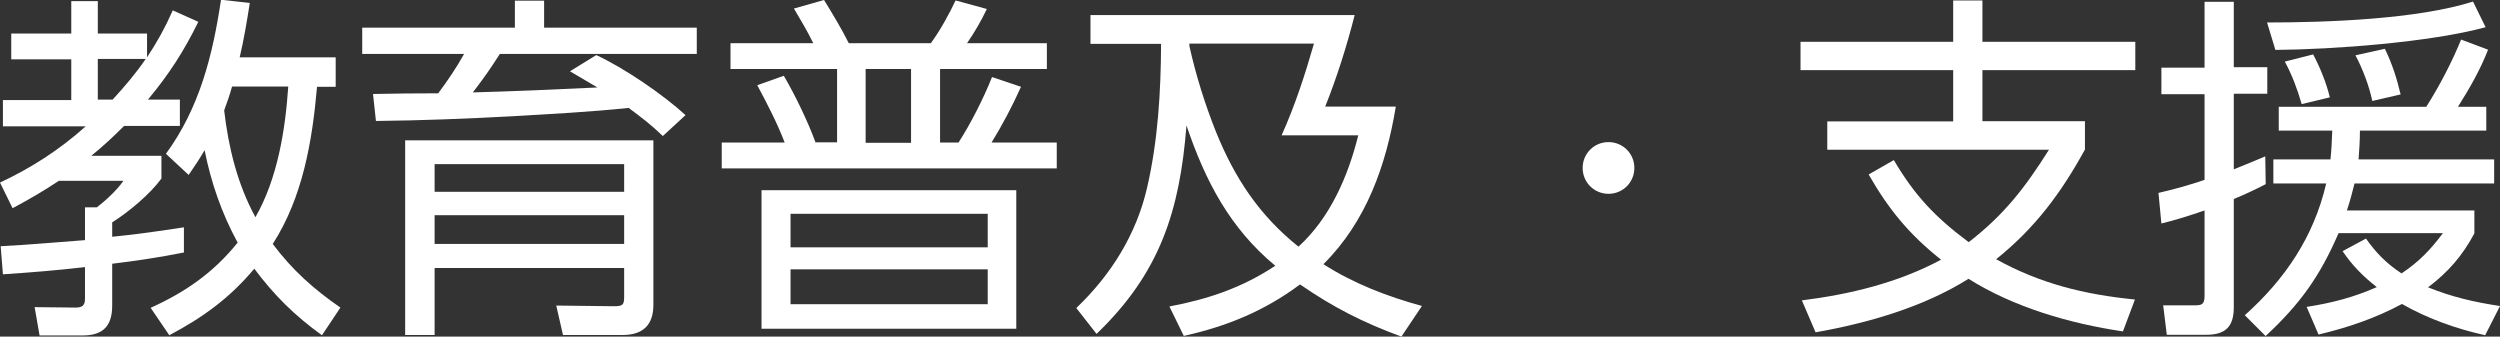
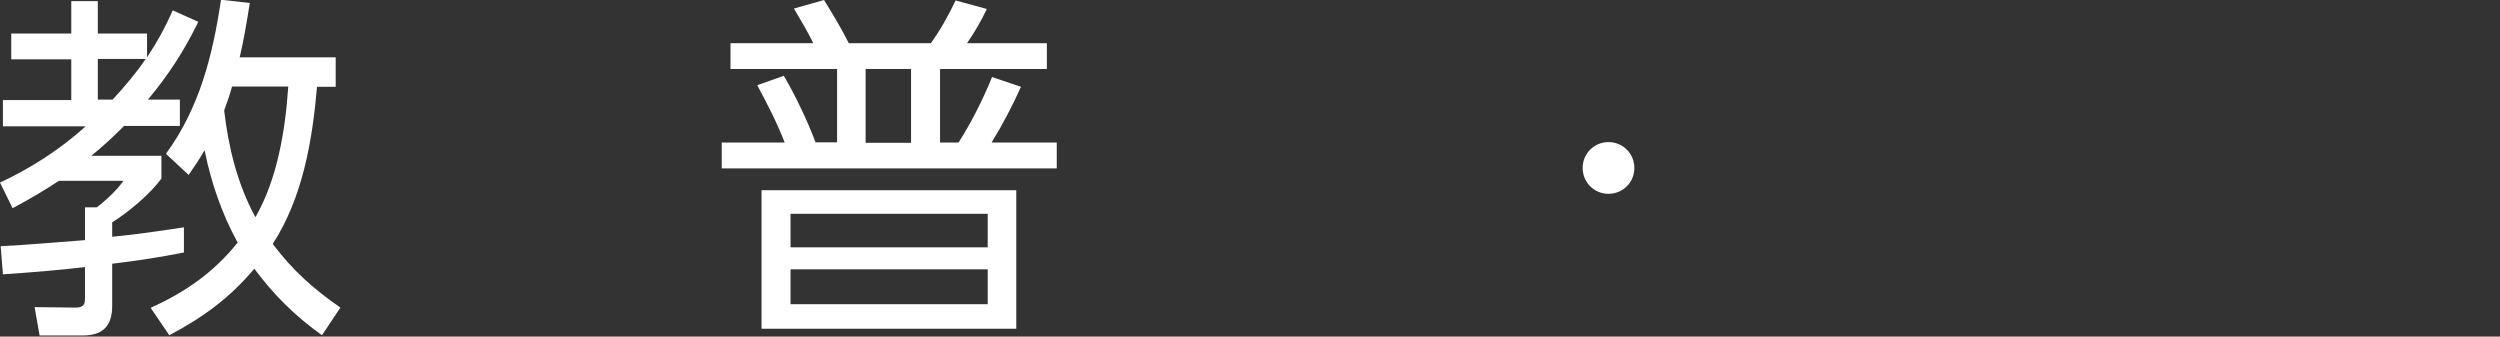
<svg xmlns="http://www.w3.org/2000/svg" id="_レイヤー_2" data-name="レイヤー 2" width="111.19" height="14.97" viewBox="0 0 111.19 14.97">
  <rect x="0" y="0" width="111.19" height="14.97" fill="#333333" stroke="none" />
  <defs>
    <style>
      .cls-1 {
        fill: #fff;
      }
    </style>
  </defs>
  <g id="header">
    <g>
      <path class="cls-1" d="M7.68,.46l1.14,.51c-.64,1.31-1.31,2.34-2.24,3.46h1.42v1.17h-2.48c-.46,.46-.94,.91-1.46,1.33h3.12v1.01c-.51,.7-1.46,1.49-2.19,1.95v.64c1.07-.1,2.13-.26,3.19-.42v1.12c-1.06,.21-2.11,.37-3.19,.5v1.86c0,.9-.4,1.33-1.31,1.33H1.76l-.22-1.26,1.81,.02c.29,0,.43-.08,.43-.38v-1.42c-1.22,.14-2.43,.24-3.65,.32l-.1-1.25c1.25-.06,2.5-.18,3.75-.27v-1.46h.53c.38-.29,.91-.78,1.18-1.18H2.62c-.69,.46-1.33,.83-2.06,1.22l-.56-1.14c1.41-.66,2.66-1.47,3.81-2.5H.13v-1.17H3.17v-1.81H.5V1.49H3.17V.05h1.18V1.49h2.19v1.06c.46-.7,.8-1.31,1.14-2.08Zm-3.33,2.16v1.81h.66c.53-.58,1.04-1.17,1.47-1.81h-2.13Zm10.58-.06v1.3h-.83c-.21,2.42-.64,4.93-1.97,6.99,.88,1.17,1.81,2,3.01,2.83l-.82,1.23c-1.2-.86-2.13-1.78-3.01-2.96-1.09,1.3-2.27,2.16-3.78,2.96l-.83-1.22c1.55-.7,2.8-1.57,3.87-2.9-.71-1.3-1.18-2.66-1.47-4.11-.22,.38-.46,.74-.71,1.1l-1.01-.94c1.5-2.05,2.08-4.39,2.45-6.85l1.28,.14c-.13,.82-.26,1.62-.45,2.42h4.26Zm-4.96,2.35c.19,1.65,.59,3.28,1.39,4.75,.98-1.71,1.33-3.87,1.46-5.81h-2.5c-.1,.37-.22,.7-.35,1.06Z" />
-       <path class="cls-1" d="M25.35,3.17l1.17-.72c1.25,.58,2.95,1.74,3.97,2.67l-1.01,.93c-.53-.51-.94-.82-1.52-1.25-1.73,.18-3.46,.27-5.17,.37-2.03,.11-4.05,.19-6.07,.21l-.13-1.2c.96-.02,1.92-.03,2.9-.03,.43-.58,.8-1.12,1.15-1.75h-4.53V1.23h6.79V.03h1.3V1.23h6.79v1.17h-8.76c-.46,.72-.69,1.04-1.2,1.71,1.84-.05,3.68-.13,5.54-.22-.4-.24-.82-.48-1.22-.72Zm3.71,10.39c0,.91-.48,1.34-1.38,1.34h-2.64l-.3-1.31,2.56,.03c.4,0,.46-.06,.46-.42v-1.28h-8.43v2.98h-1.31V6.24h11.04v7.31Zm-9.73-6.26v1.23h8.43v-1.23h-8.43Zm0,2.27v1.28h8.43v-1.28h-8.43Z" />
      <path class="cls-1" d="M44.13,3.43l1.28,.43c-.38,.85-.82,1.68-1.31,2.48h2.9v1.15h-14.9v-1.15h2.8c-.34-.88-.77-1.71-1.22-2.55l1.18-.42c.5,.85,1.07,2.03,1.41,2.96h.96V3.07h-4.74V1.92h3.68c-.24-.5-.58-1.07-.86-1.54l1.34-.38c.38,.62,.77,1.26,1.1,1.92h3.65c.4-.54,.82-1.3,1.1-1.9l1.39,.38c-.24,.51-.56,1.06-.88,1.52h3.55v1.15h-4.75v3.27h.82c.54-.83,1.12-1.98,1.49-2.91Zm1.07,11.19h-11.33v-6.16h11.33v6.16Zm-10.04-5.11v1.49h8.77v-1.49h-8.77Zm0,2.47v1.55h8.77v-1.55h-8.77Zm3.34-8.9v3.27h2.02V3.07h-2.02Z" />
-       <path class="cls-1" d="M63.24,13.61l-.91,1.36c-1.7-.62-3.03-1.3-4.51-2.32-1.58,1.18-3.27,1.87-5.17,2.29l-.64-1.31c1.71-.32,3.23-.83,4.71-1.81-2.03-1.68-3.12-3.79-3.95-6.24-.3,3.81-1.18,6.56-4,9.27l-.9-1.15c1.54-1.47,2.67-3.27,3.15-5.36,.48-2.08,.61-4.24,.62-6.39h-3.14V.67h11.75c-.35,1.38-.78,2.74-1.31,4.07h3.14c-.43,2.61-1.31,5.11-3.22,7.01,1.34,.86,2.85,1.44,4.39,1.86Zm-2.83-7.59h-3.41c.59-1.31,1.04-2.69,1.44-4.08h-5.54v.11c.29,1.3,.69,2.58,1.18,3.81,.83,2.05,1.92,3.71,3.67,5.11,1.41-1.28,2.21-3.14,2.66-4.95Z" />
      <path class="cls-1" d="M71.54,6.32c.64,0,1.15,.51,1.15,1.15s-.51,1.15-1.15,1.15-1.15-.51-1.15-1.15,.51-1.15,1.15-1.15Z" />
-       <path class="cls-1" d="M94.95,13.33l-.53,1.41c-2.35-.35-4.83-1.06-6.87-2.34-2,1.26-4.48,1.97-6.8,2.38l-.61-1.42c2.14-.27,4.27-.78,6.19-1.81-1.41-1.12-2.32-2.22-3.22-3.79l1.12-.64c.93,1.58,1.84,2.54,3.33,3.65,1.58-1.22,2.51-2.43,3.57-4.11h-9.86v-1.26h5.6V3.12h-6.79V1.86h6.79V.02h1.3V1.86h6.8v1.26h-6.8v2.27h4.56v1.26c-1.07,1.95-2.22,3.49-3.95,4.88,1.97,1.09,3.94,1.57,6.16,1.79Z" />
-       <path class="cls-1" d="M100.75,6.96l.02,1.23c-.46,.24-.93,.46-1.42,.66v4.82c0,.86-.37,1.22-1.23,1.22h-1.75l-.16-1.31h1.39c.32,0,.45-.03,.45-.43v-3.79c-.64,.22-1.26,.42-1.92,.58l-.13-1.36c.69-.16,1.38-.35,2.05-.58v-3.81h-1.92v-1.18h1.92V.08h1.3V2.99h1.49v1.18h-1.49v3.36c.48-.19,.94-.38,1.41-.58Zm.02,7.99l-.93-.93c1.79-1.6,3.07-3.49,3.62-5.86h-2.35v-1.07h2.54c.05-.45,.06-.83,.08-1.28h-2.38v-1.06h6.56c.58-.91,1.15-2,1.55-2.99l1.2,.45c-.35,.9-.83,1.73-1.34,2.54h1.26v1.06h-5.62c0,.45-.03,.9-.06,1.28h6.03v1.07h-6.21c-.1,.4-.21,.82-.34,1.2h5.67v1.02c-.53,.99-1.15,1.71-2.06,2.4,1.07,.43,2.06,.66,3.2,.83l-.66,1.3c-1.3-.29-2.56-.74-3.7-1.39-1.2,.64-2.38,1.04-3.71,1.36l-.53-1.23c1.14-.18,2.07-.42,3.12-.88-.61-.48-1.09-.96-1.52-1.6l1.04-.56c.46,.66,.93,1.12,1.58,1.55,.77-.51,1.3-1.06,1.84-1.79h-4.64c-.83,1.92-1.71,3.15-3.25,4.58Zm.43-12.73l-.37-1.22c2.64,0,6.67-.14,9.16-.93l.56,1.14c-2.46,.67-6.75,.99-9.35,1.01Zm2.42,2.11l-1.25,.3c-.19-.66-.43-1.3-.75-1.89l1.26-.32c.32,.61,.58,1.25,.74,1.9Zm3.15-.13l-1.26,.29c-.13-.64-.43-1.44-.75-2.03l1.31-.29c.32,.66,.53,1.31,.7,2.03Z" />
    </g>
  </g>
</svg>